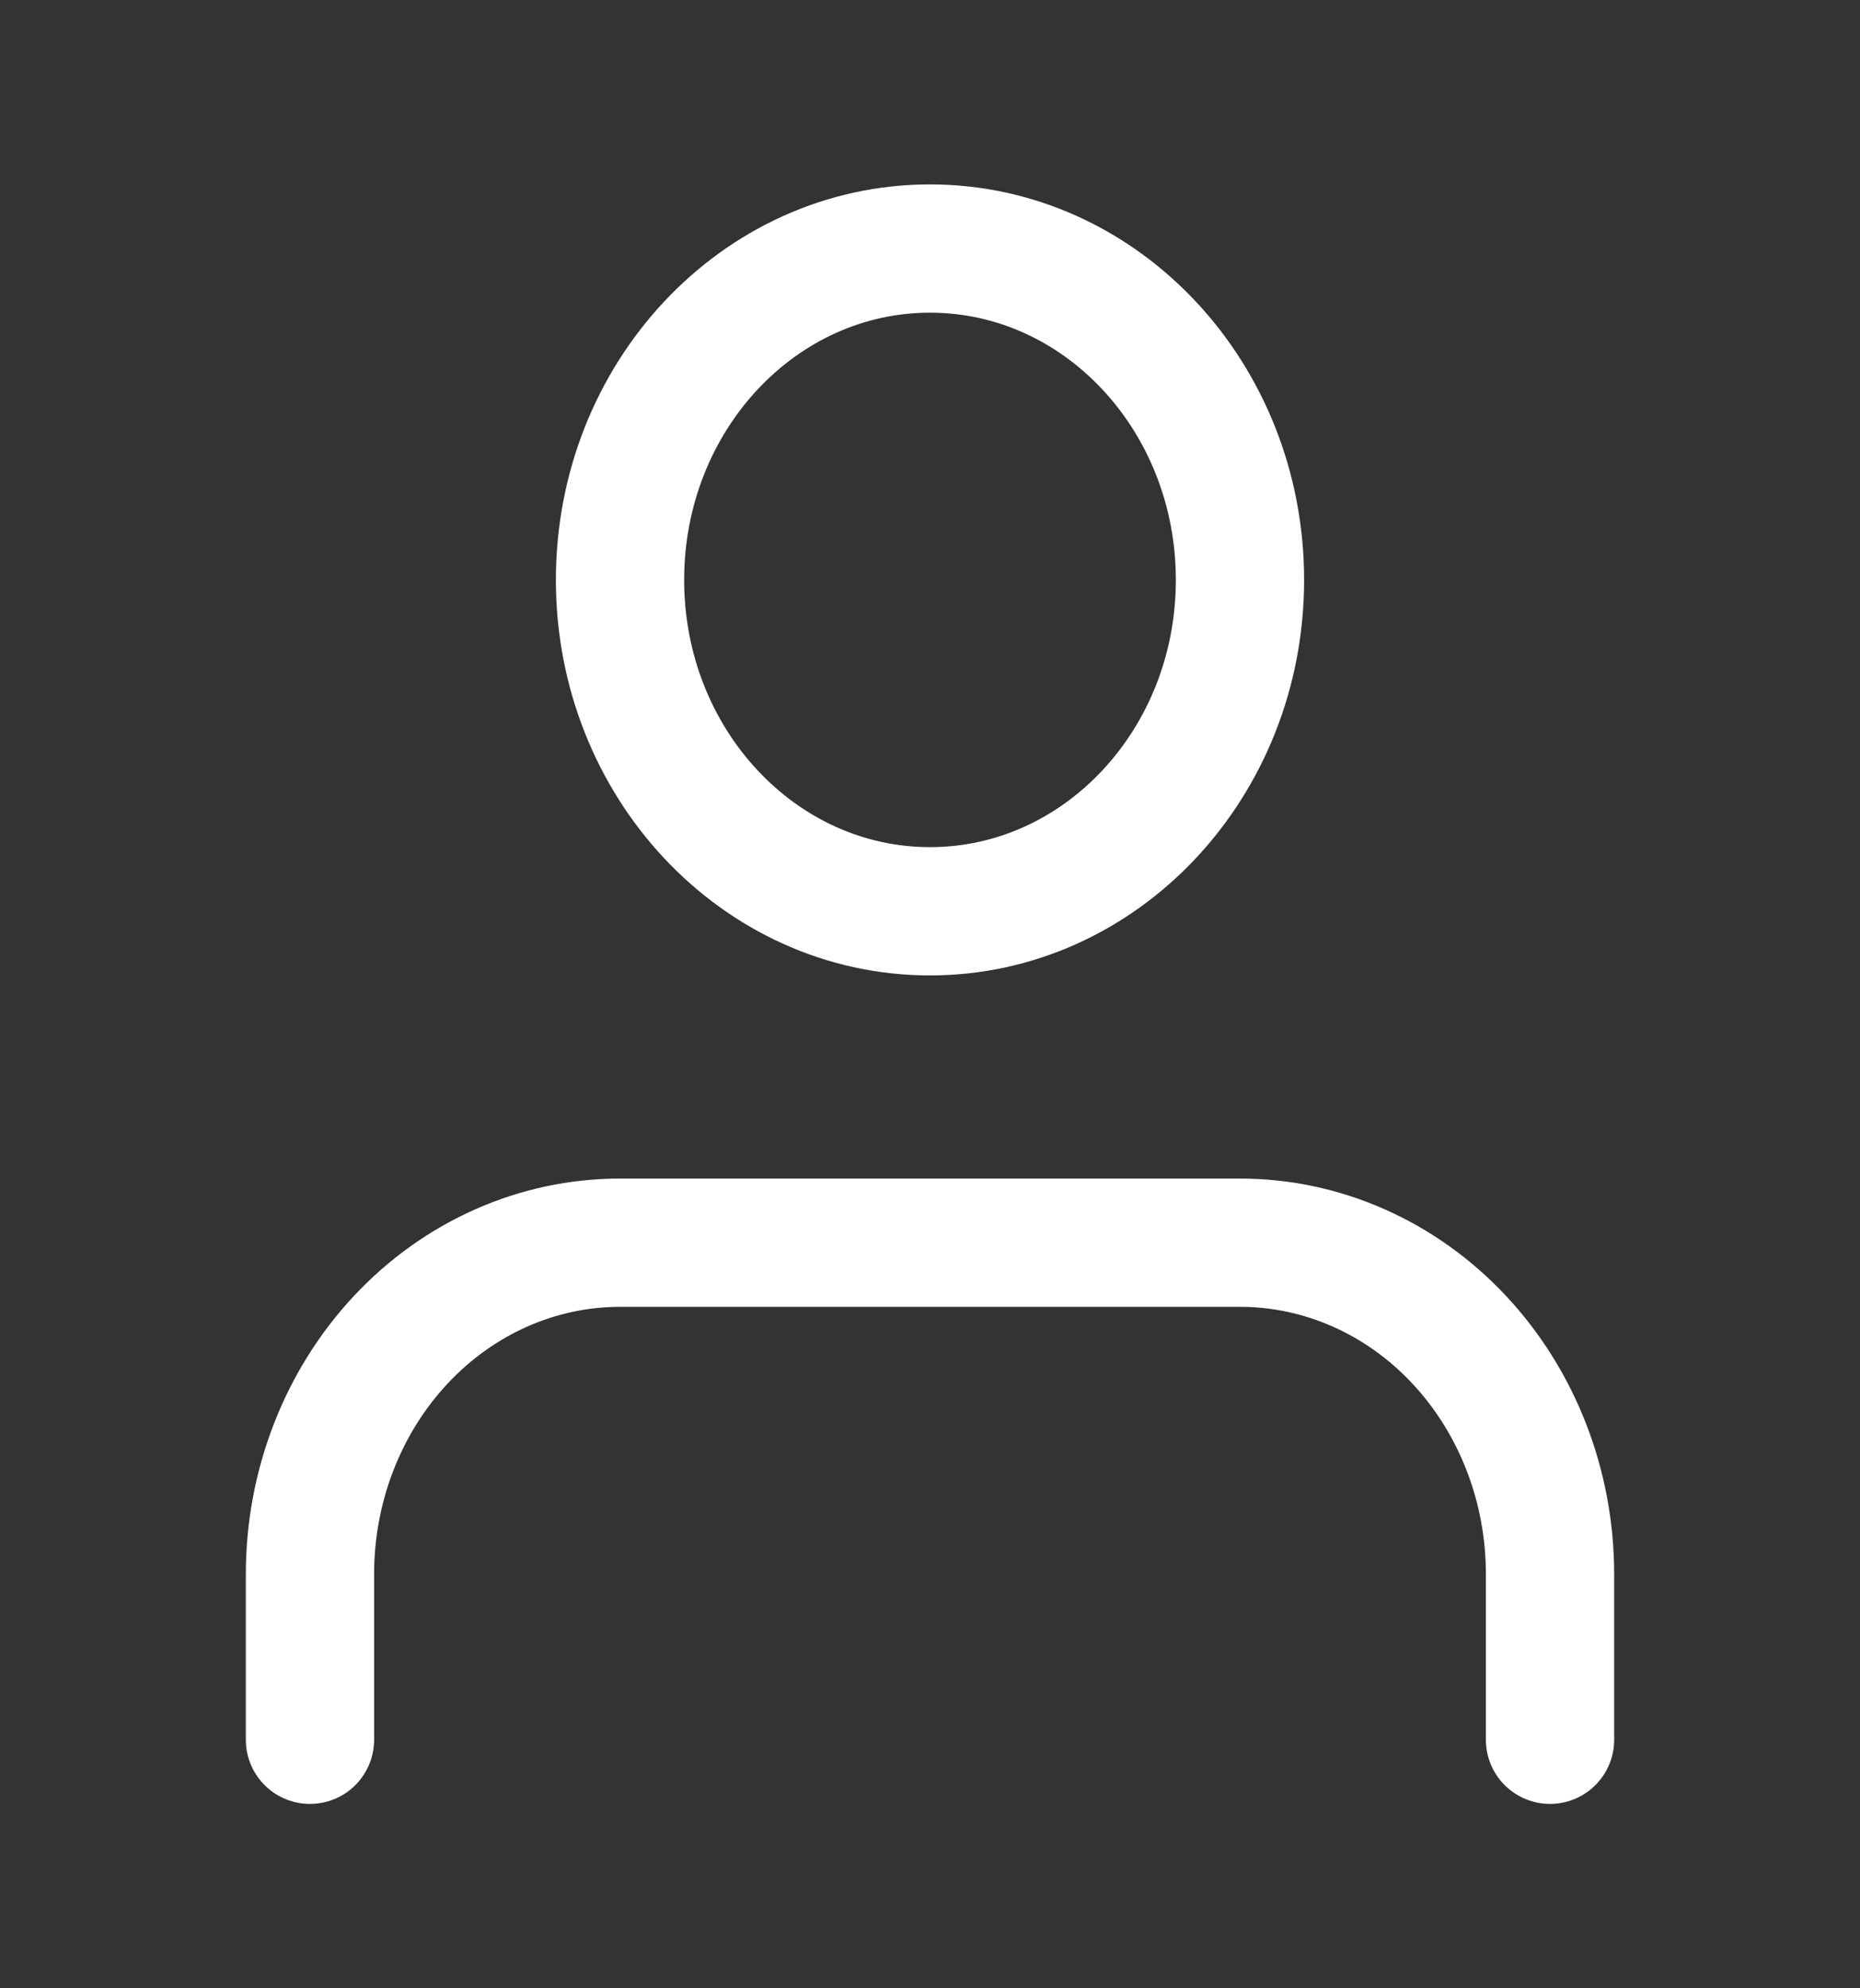
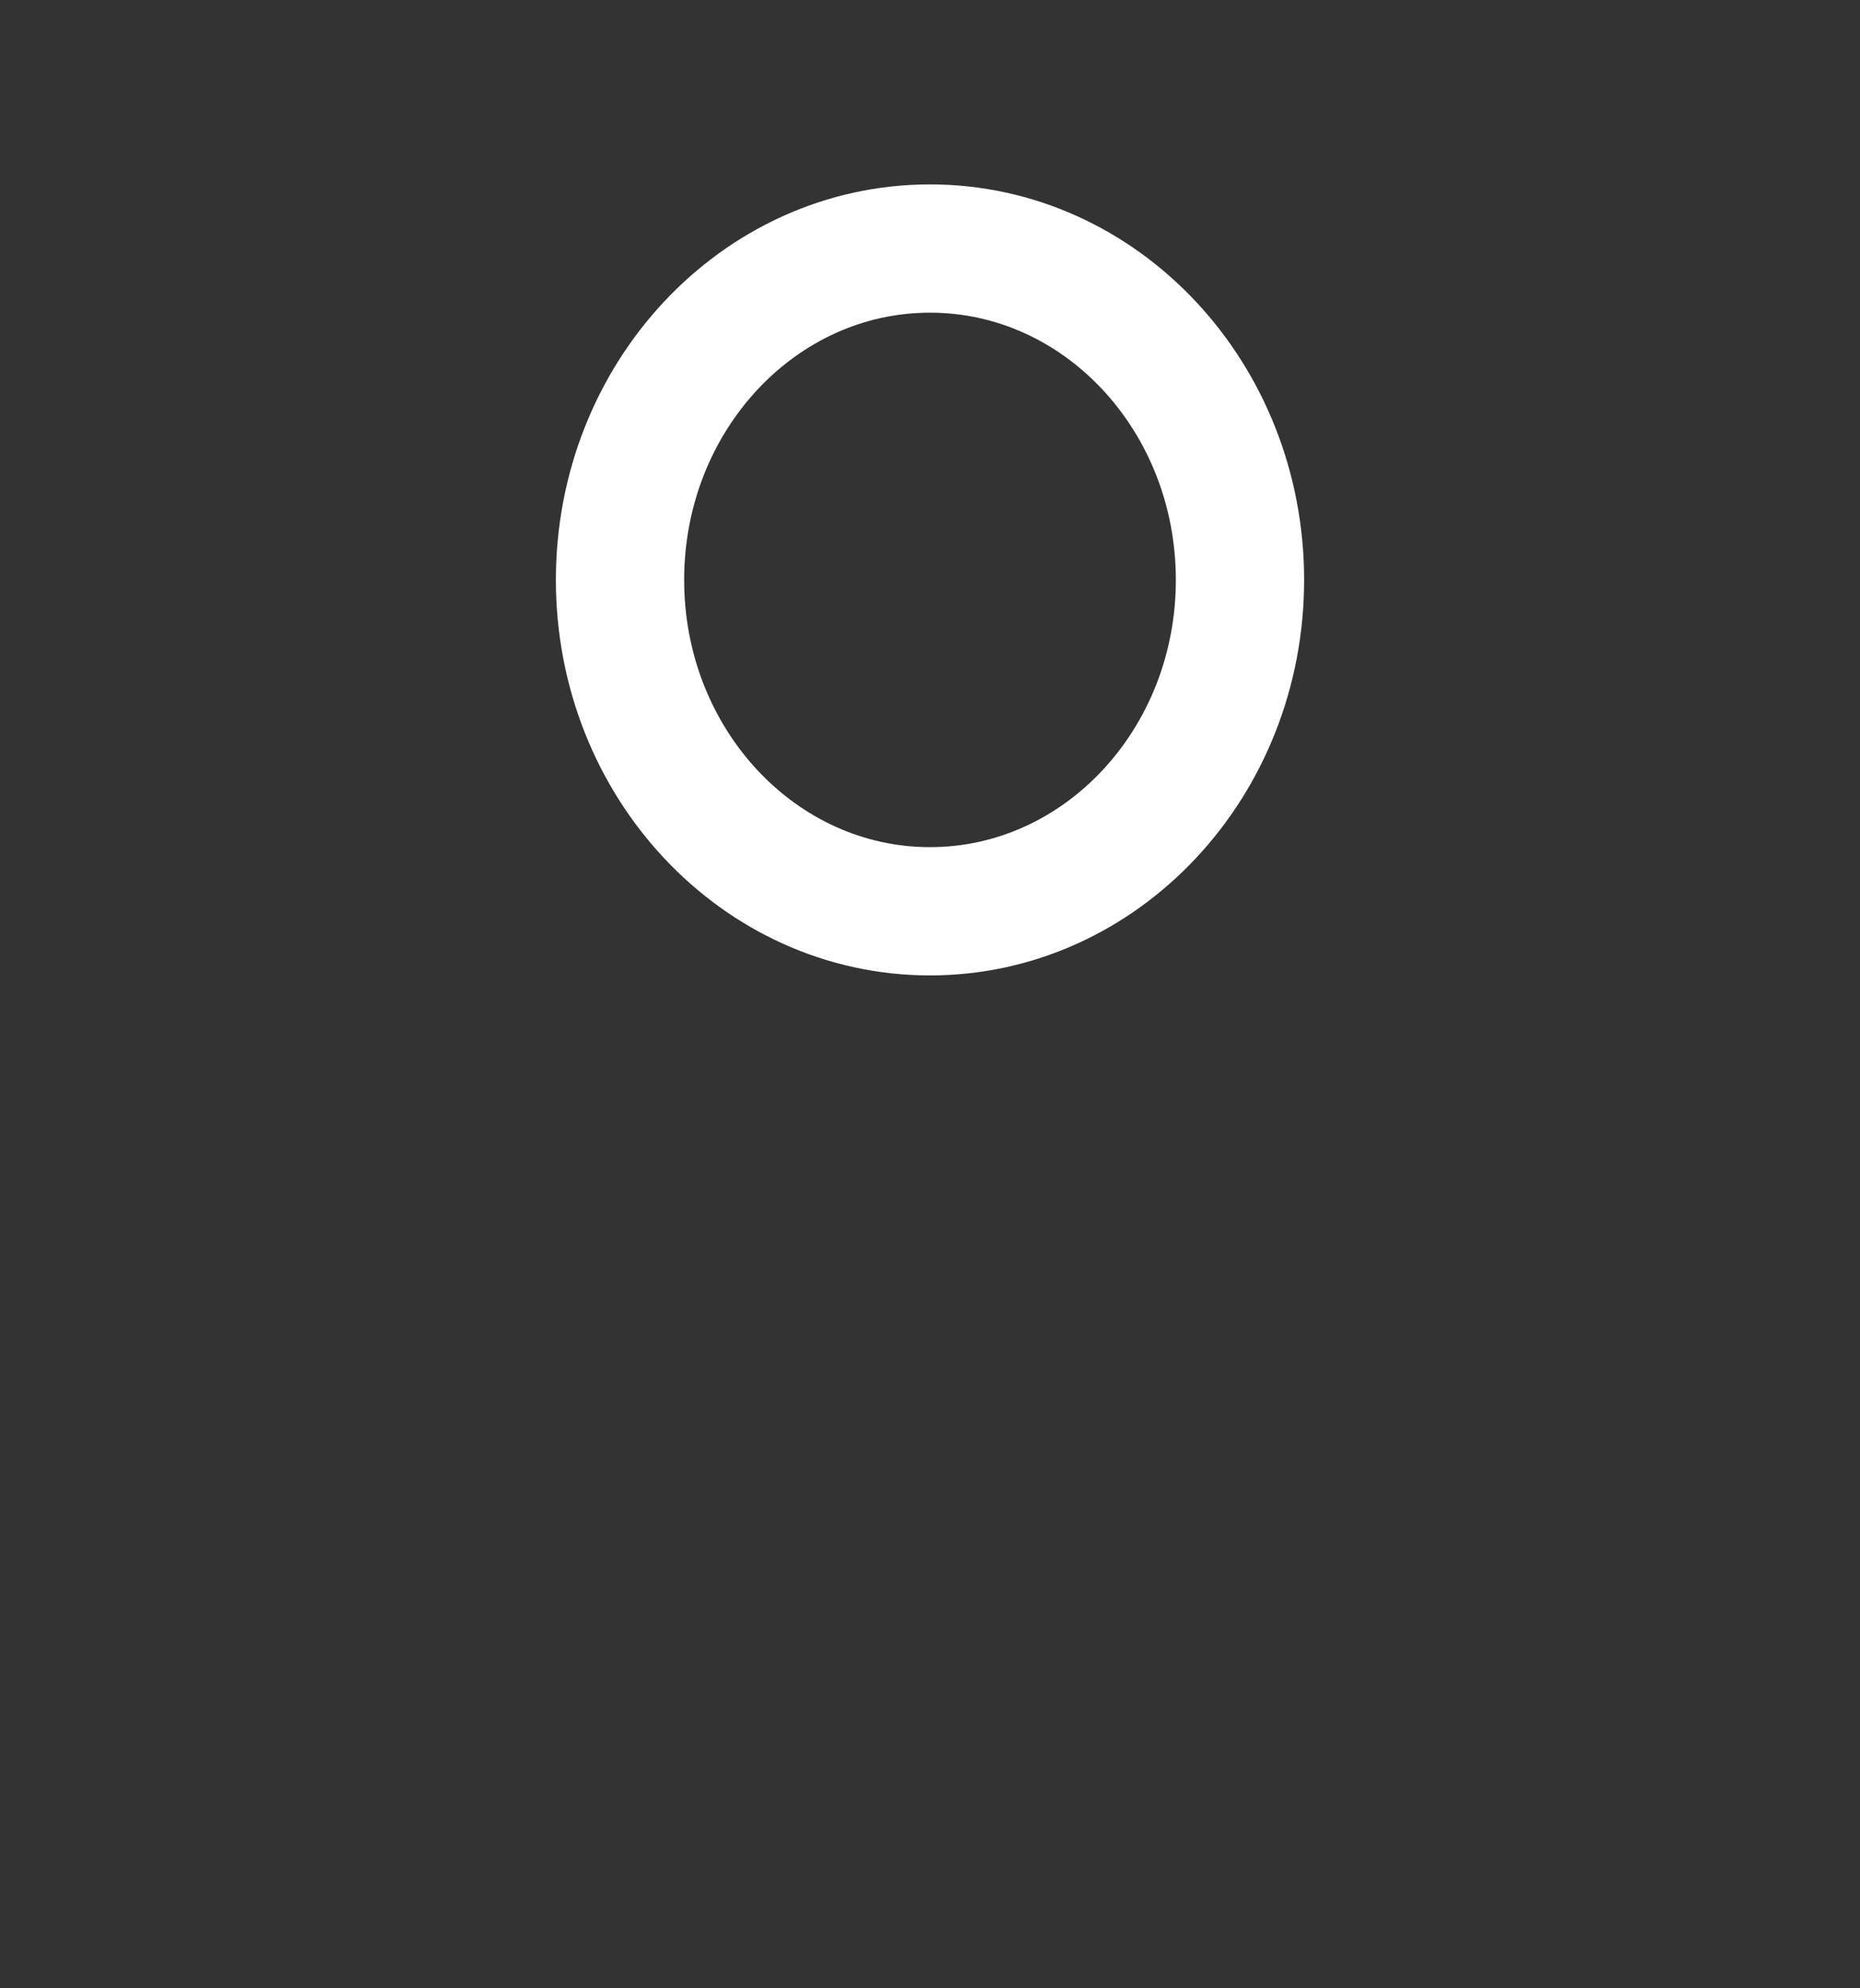
<svg xmlns="http://www.w3.org/2000/svg" width="29" height="31" viewBox="0 0 29 31" fill="none">
  <rect x="0" y="0" width="29" height="31" fill="#333333" stroke="none" />
-   <path d="M24.167 27.125V24.542C24.167 23.171 23.657 21.857 22.751 20.888C21.845 19.919 20.615 19.375 19.333 19.375H9.667C8.385 19.375 7.155 19.919 6.249 20.888C5.343 21.857 4.833 23.171 4.833 24.542V27.125" stroke="white" stroke-width="2" stroke-linecap="round" stroke-linejoin="round" />
  <path d="M14.5 14.208C17.169 14.208 19.333 11.895 19.333 9.042C19.333 6.188 17.169 3.875 14.5 3.875C11.831 3.875 9.667 6.188 9.667 9.042C9.667 11.895 11.831 14.208 14.5 14.208Z" stroke="white" stroke-width="2" stroke-linecap="round" stroke-linejoin="round" />
</svg>